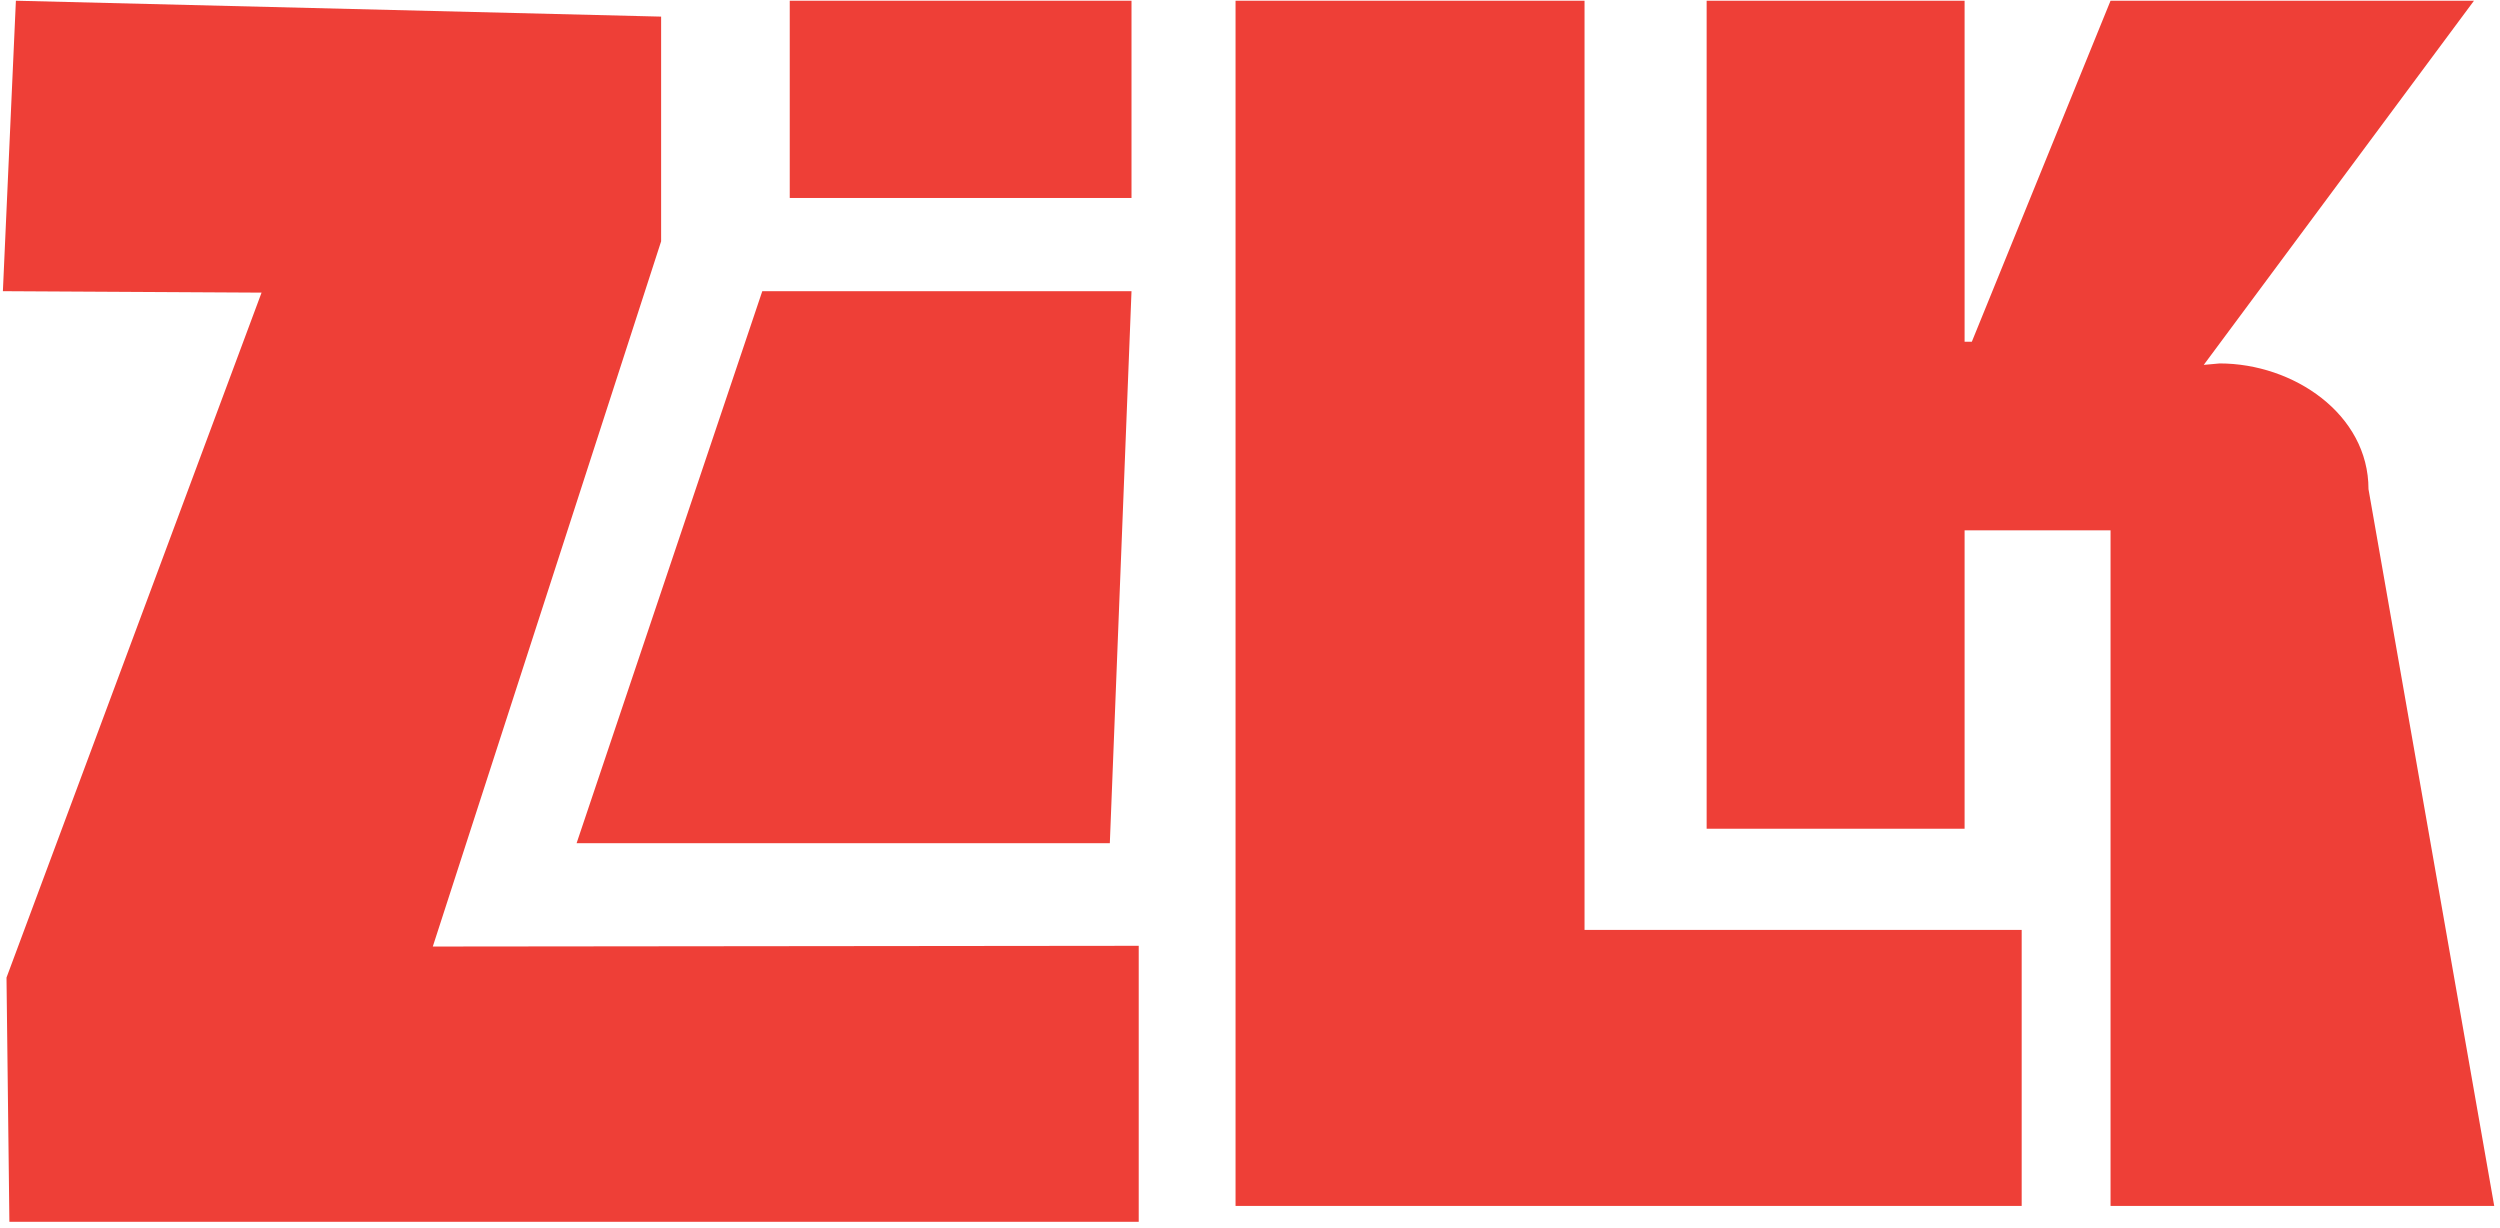
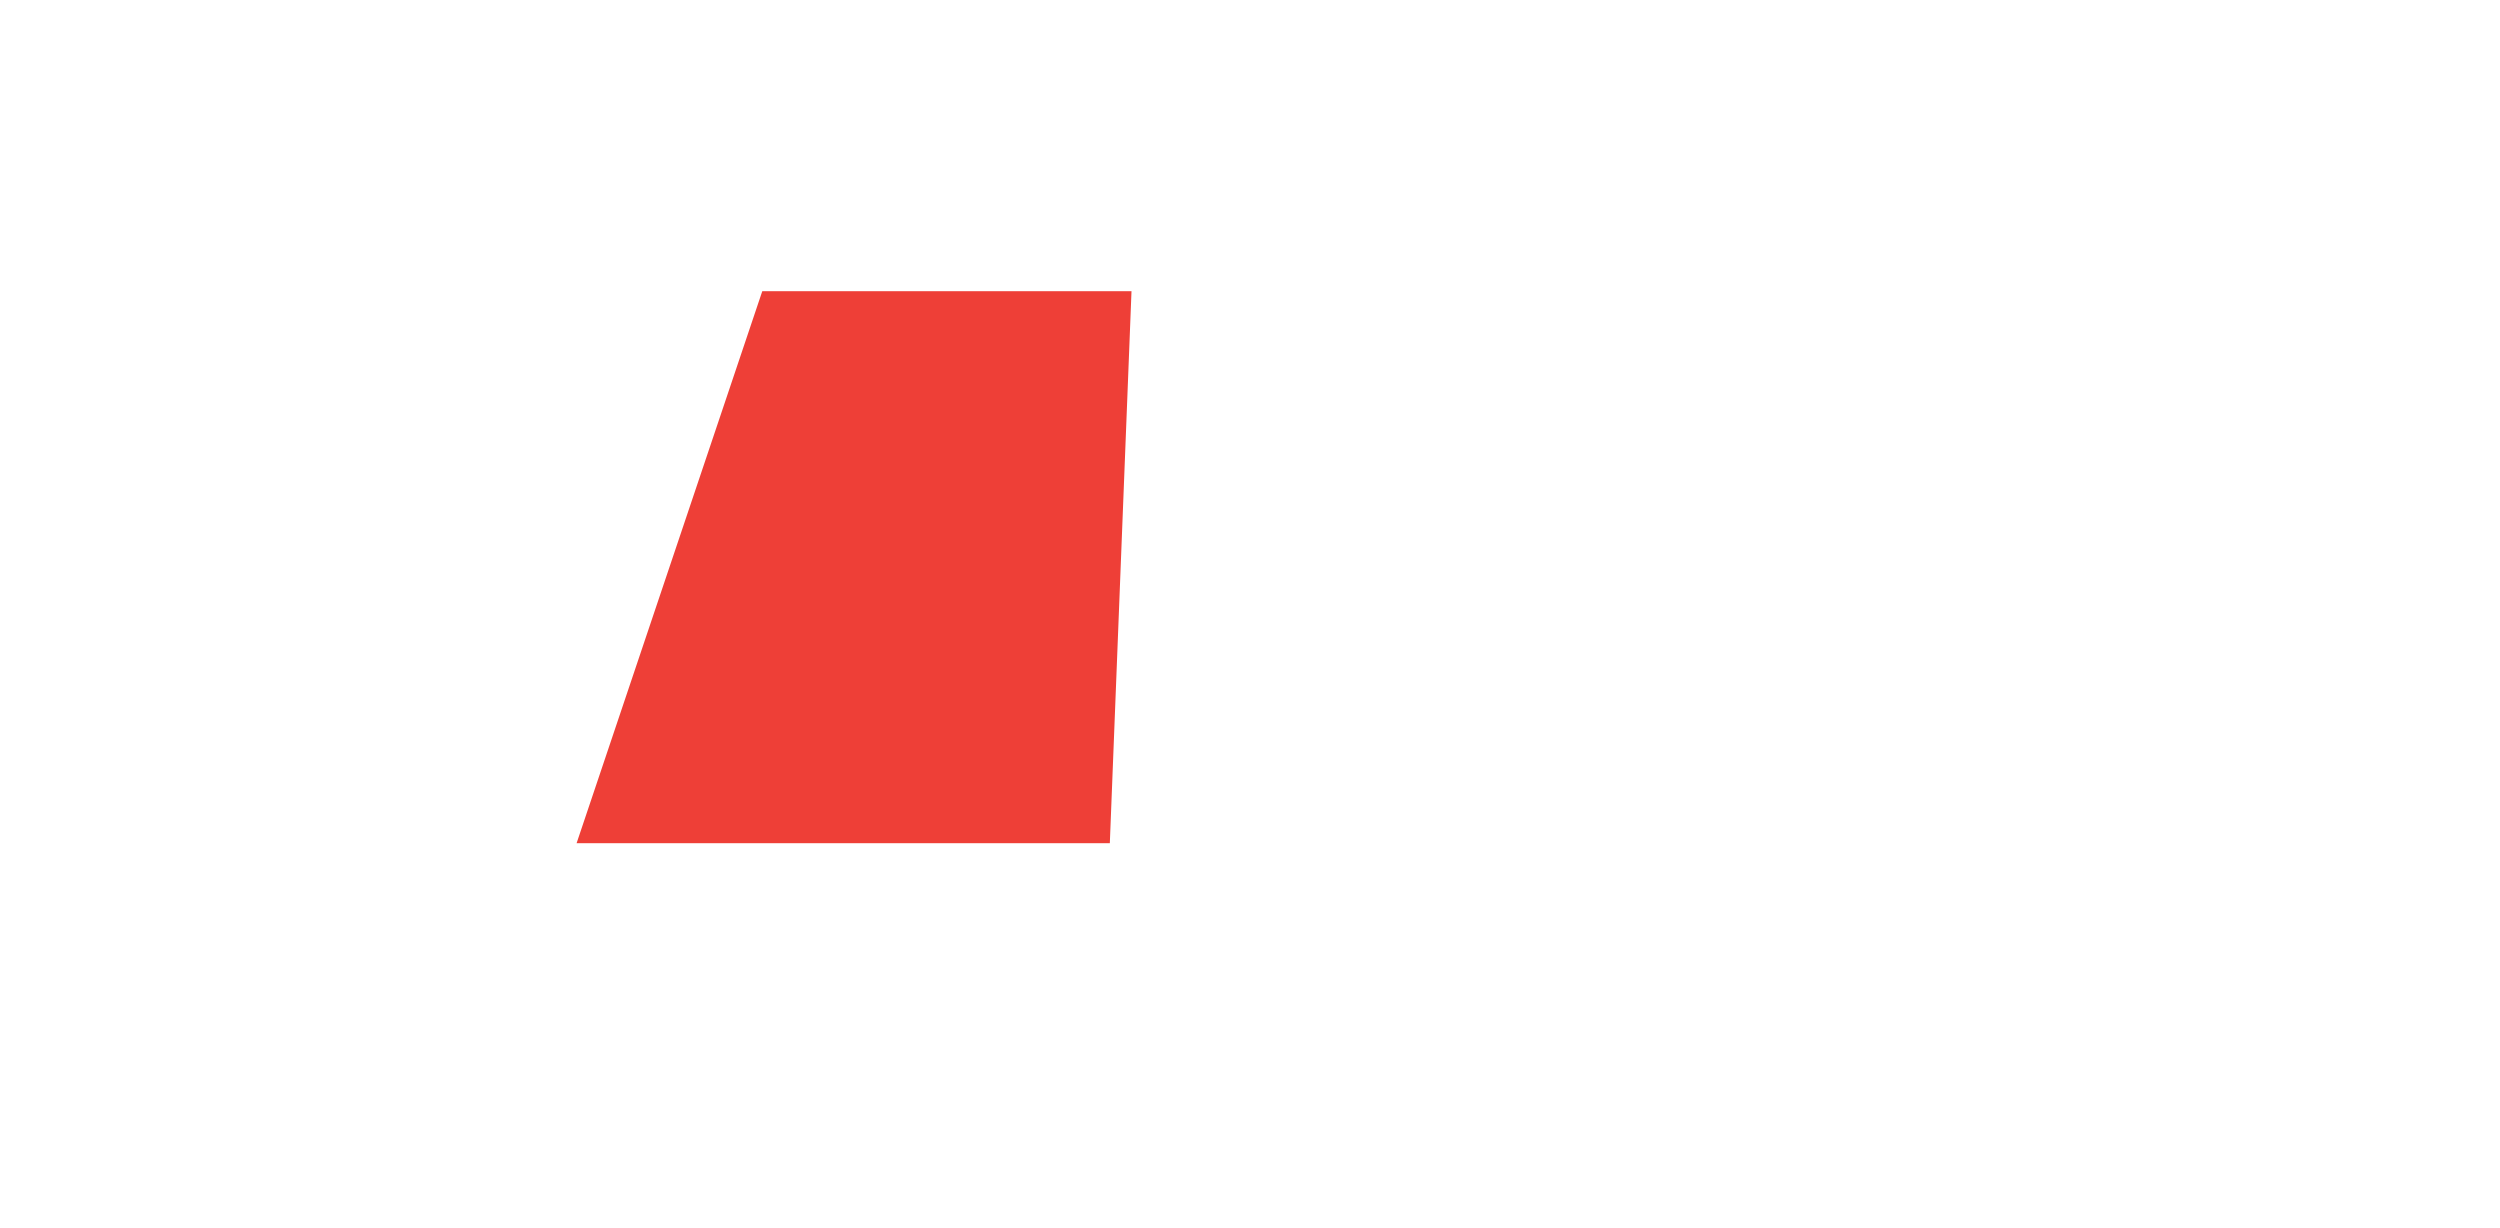
<svg xmlns="http://www.w3.org/2000/svg" version="1.2" viewBox="0 0 346 170" width="346" height="170">
  <style>.a{fill:#ee3f37}</style>
-   <path class="a" d="m157.6 169.1h-156.3l-0.4-33.8 35.3-94.8-35.8-0.2 1.8-40.2 89.3 2.2v31.1l-31.6 97.6 97.7-0.1z" />
  <path class="a" d="m105.5 40.3h51.1l-3 76.4h-73.8" />
-   <path class="a" d="m279.8 166.9h-108.8v-166.8h48.3v128.6h60.5z" />
-   <path class="a" d="m345.2 166.9h-53.1v-93.5h-20.2v41.3h-35.7v-114.6h35.7v47.2h1l19.2-47.2h50.3l-37.4 50.4 2.2-0.2c10.2 0 20.6 7 20.6 17.4z" />
-   <path class="a" d="m156.6 27.4h-47.3v-27.3h47.3z" />
</svg>